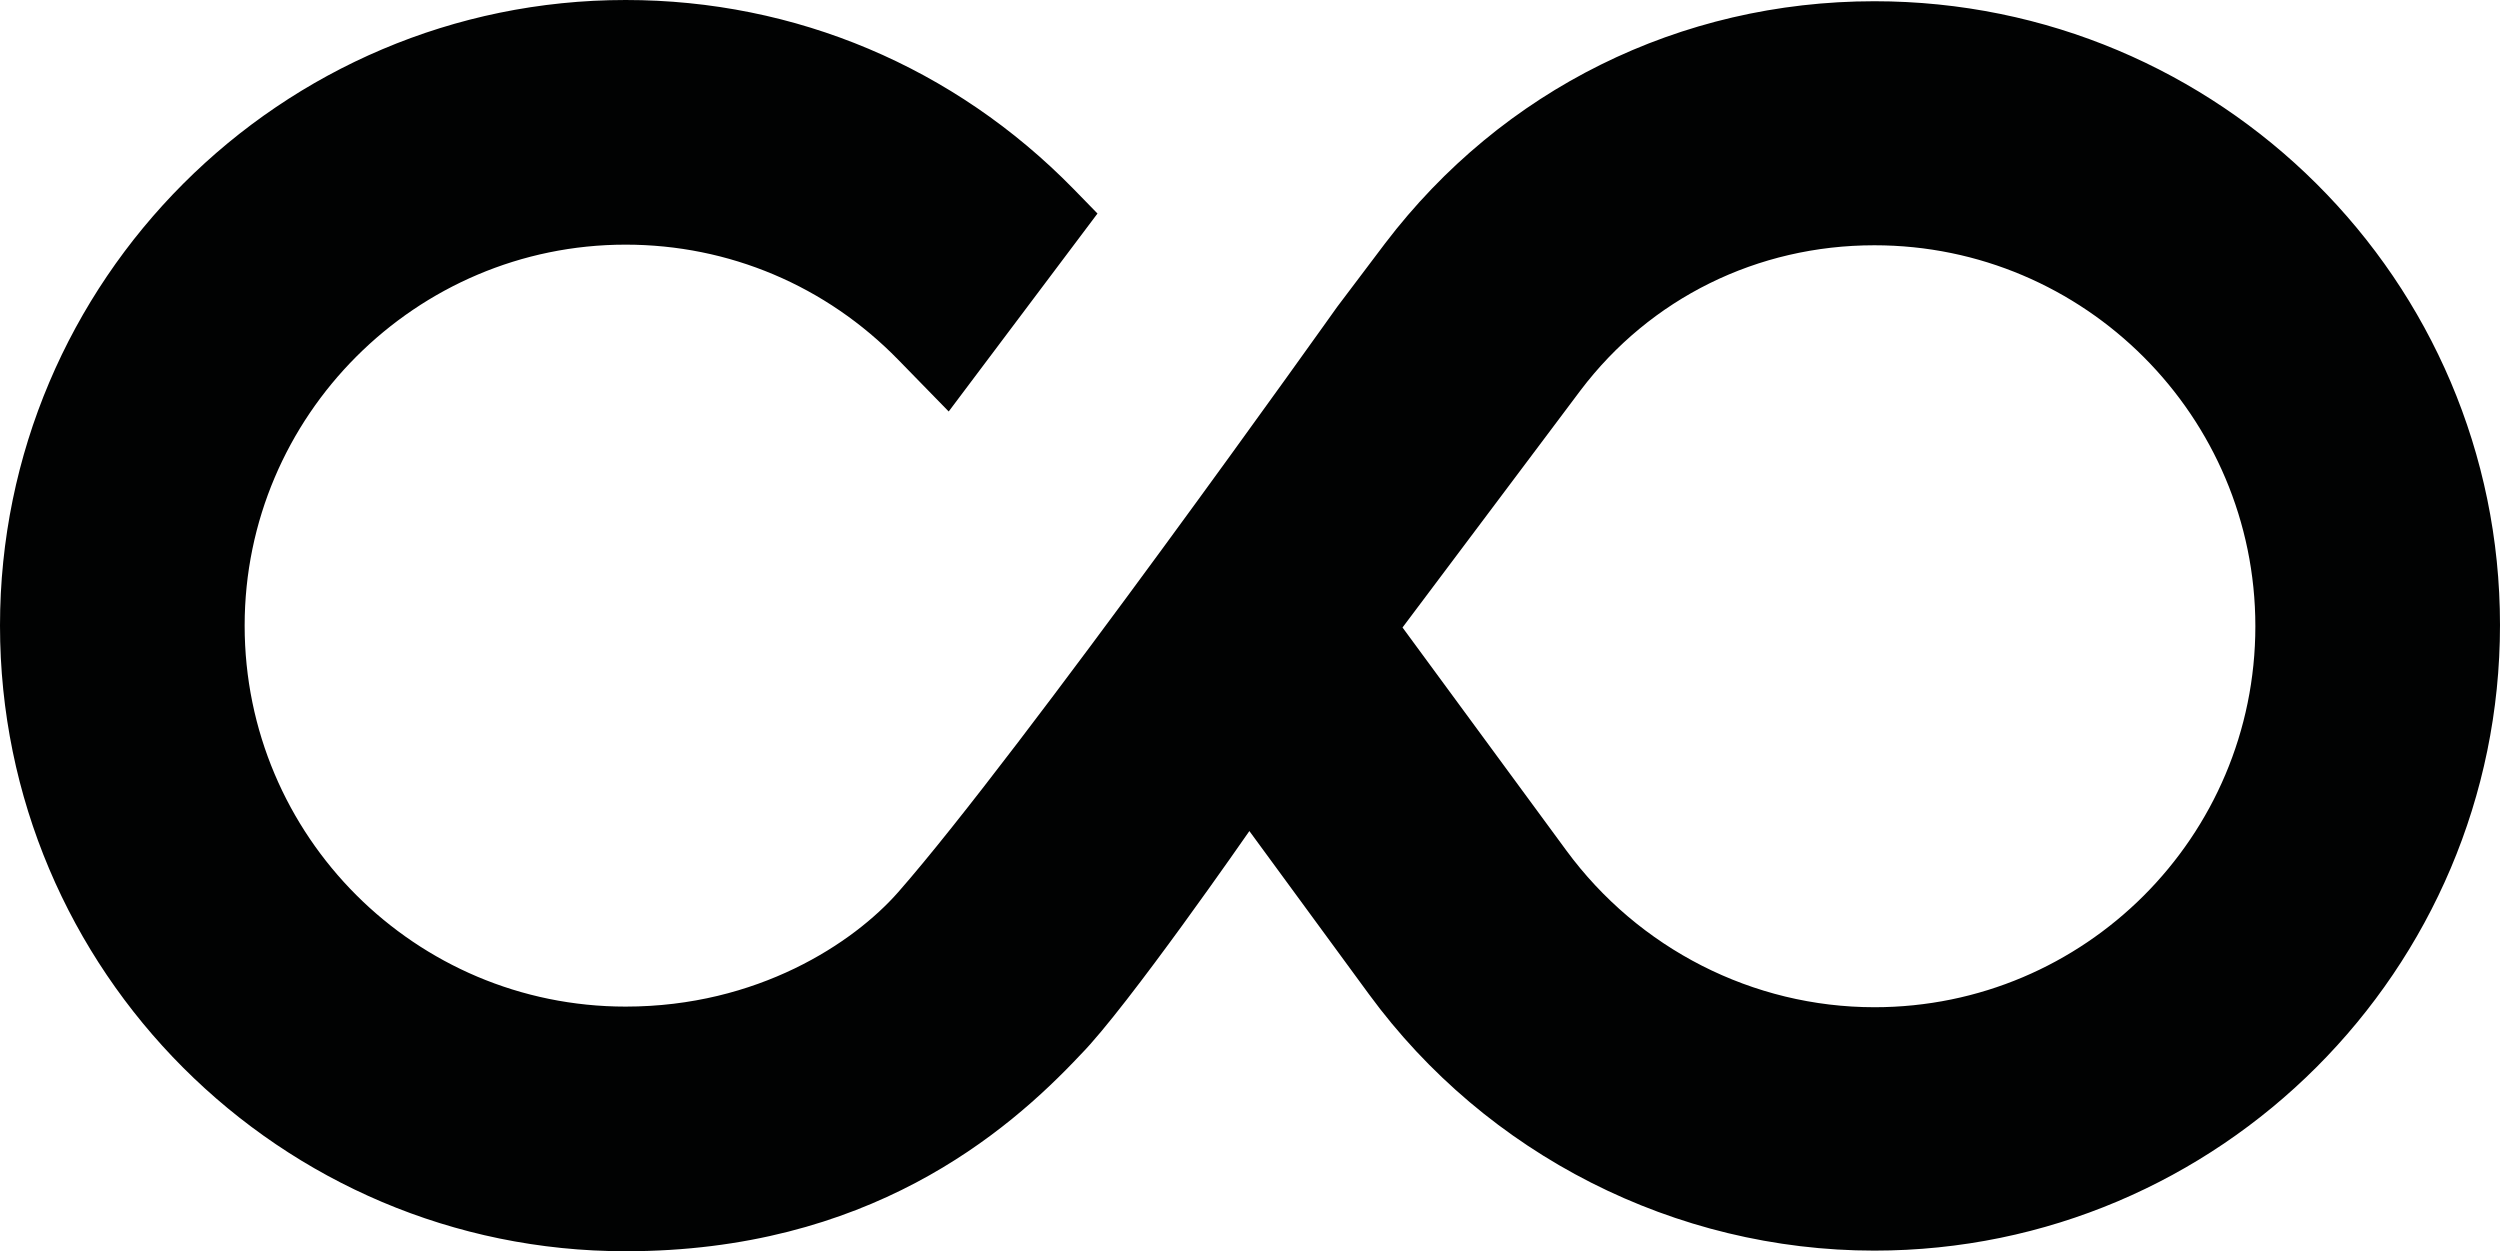
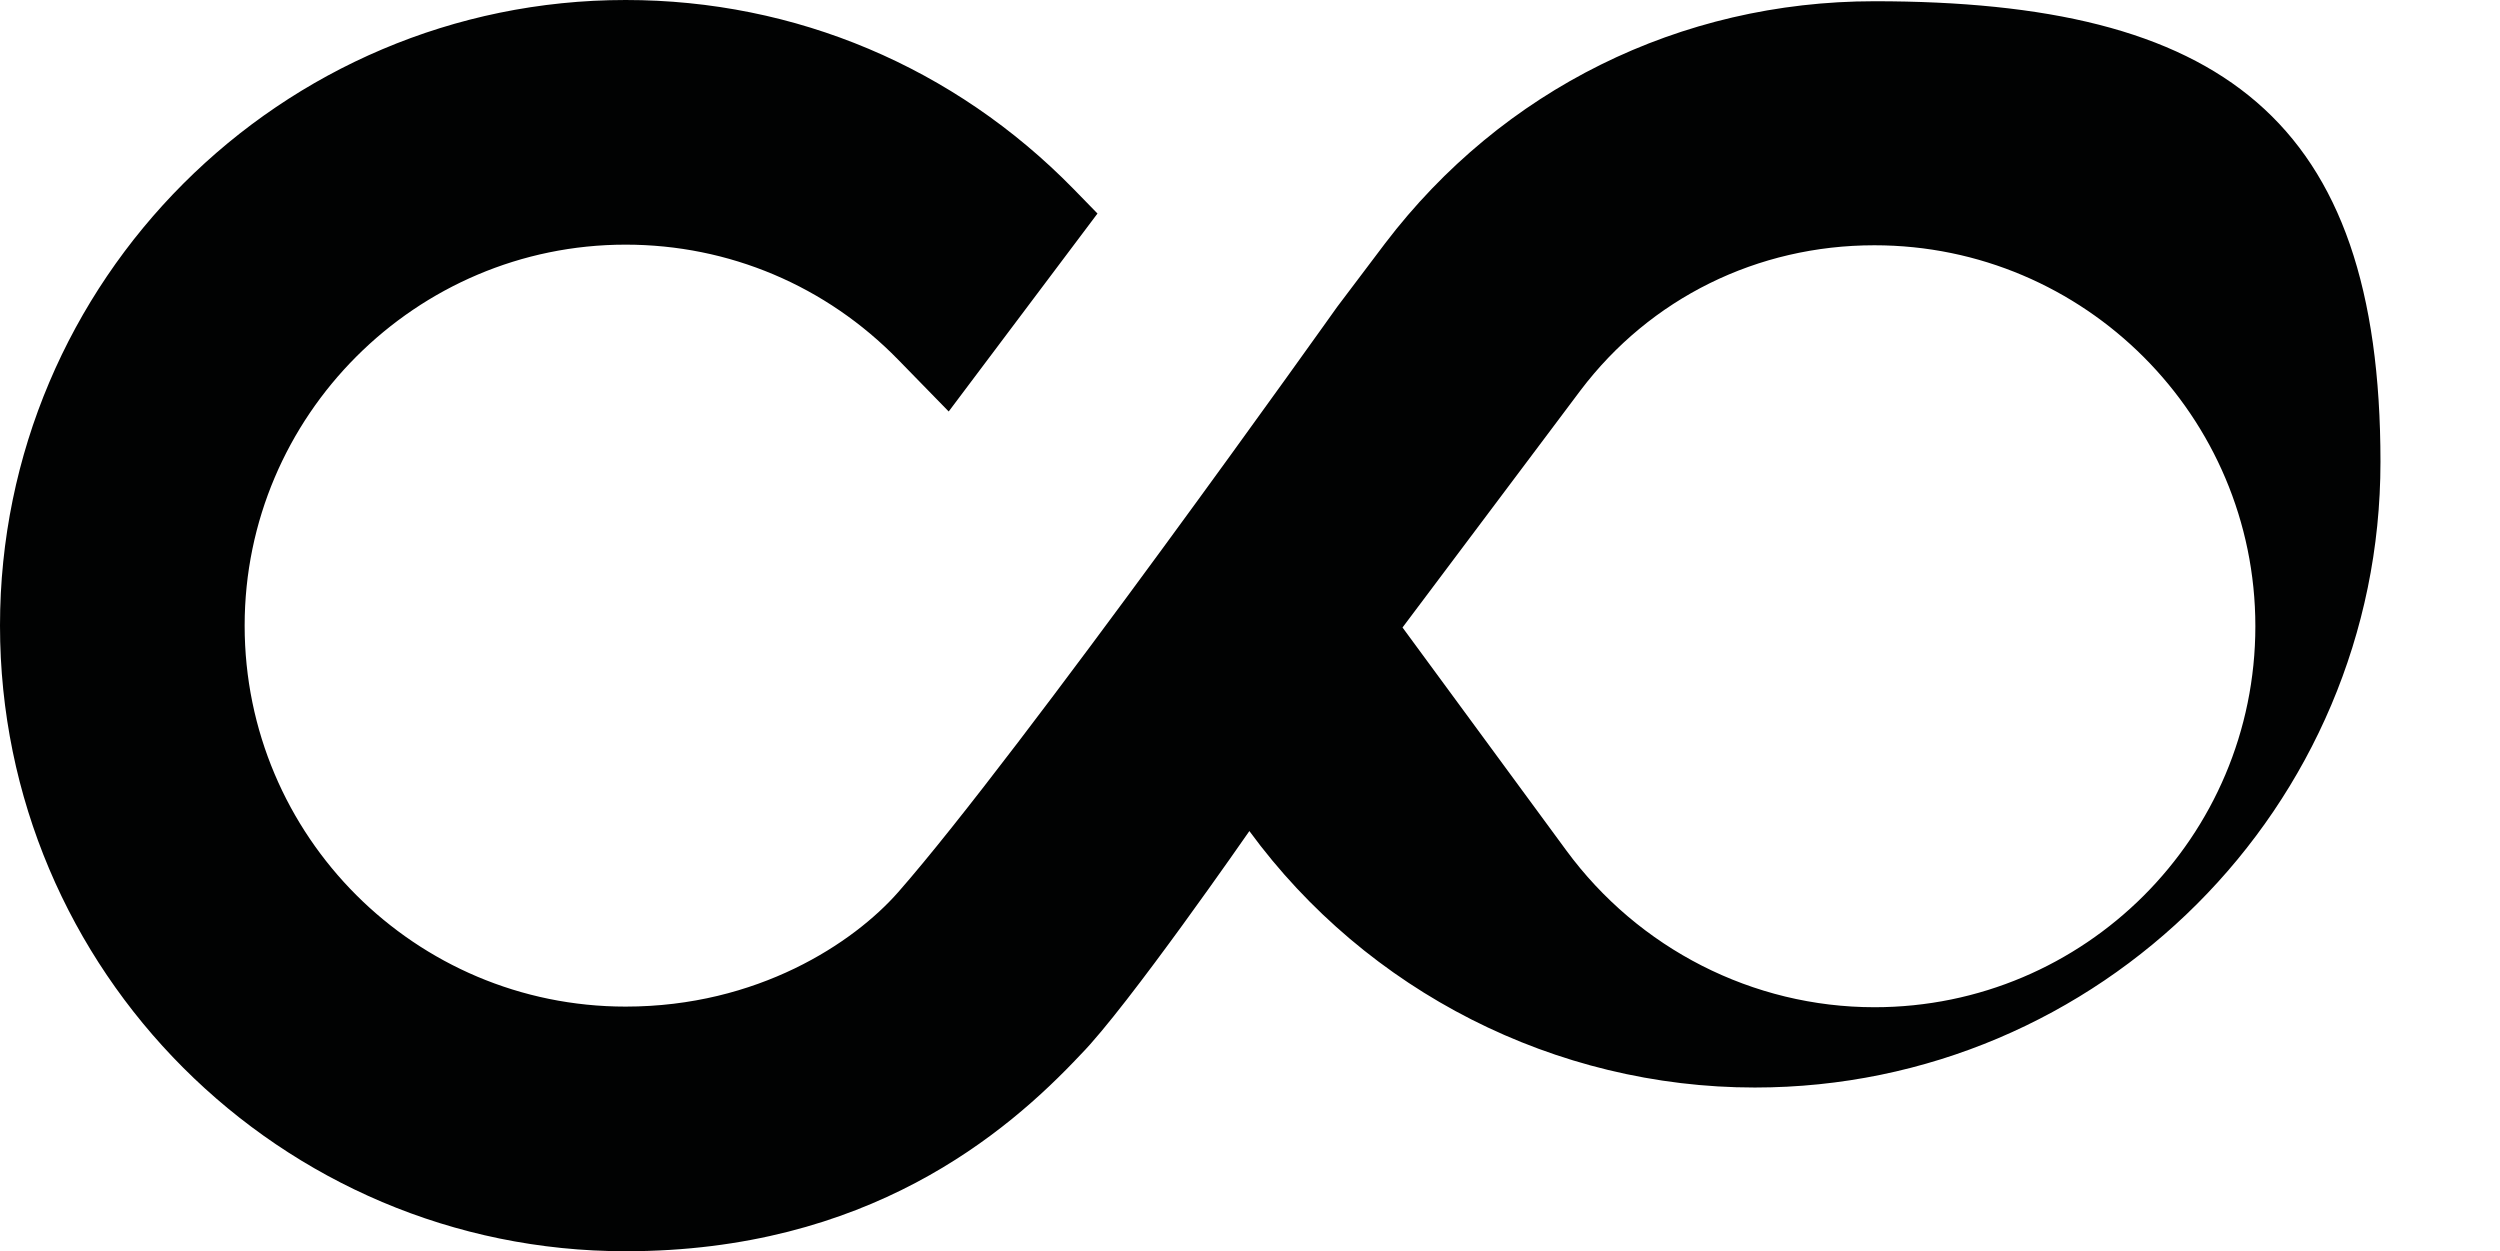
<svg xmlns="http://www.w3.org/2000/svg" viewBox="0 0 401.6 201" style="enable-background:new 0 0 401.6 201" xml:space="preserve">
-   <path d="M301.1.2c-31.2 0-59.8 14.2-78.6 38.9l-7.7 10.2s-51.1 71.9-70.5 94c-7.2 8.2-22.6 18.4-43.8 18.4-33.8 0-61.2-27.4-61.2-61.2 0-33.7 27.5-61.2 61.2-61.2 16.6 0 32.2 6.6 43.8 18.5l8.1 8.3 23.9-31.8-3.9-4C153.3 10.8 127.8 0 100.5 0 45.1 0 0 45.1 0 100.5S45 201 100.5 201c38.8 0 61.1-18.8 73.1-31.6 7.5-7.6 27.1-35.9 27.1-35.9l19.2 26.2c18.9 25.8 49.2 41.2 81.2 41.2 55.4 0 100.5-45.1 100.5-100.5S356.5.2 301.1.2zm0 161.6c-19.5 0-37.9-9.4-49.5-25.2l-26.3-35.8 28.6-38.1c11.2-14.8 28.4-23.3 47.2-23.3 33.8 0 61.2 27.5 61.2 61.2 0 33.8-27.4 61.2-61.2 61.2z" style="fill:#010202" />
+   <path d="M301.1.2c-31.2 0-59.8 14.2-78.6 38.9l-7.7 10.2s-51.1 71.9-70.5 94c-7.2 8.2-22.6 18.4-43.8 18.4-33.8 0-61.2-27.4-61.2-61.2 0-33.7 27.5-61.2 61.2-61.2 16.6 0 32.2 6.6 43.8 18.5l8.1 8.3 23.9-31.8-3.9-4C153.3 10.8 127.8 0 100.5 0 45.1 0 0 45.1 0 100.5S45 201 100.5 201c38.8 0 61.1-18.8 73.1-31.6 7.5-7.6 27.1-35.9 27.1-35.9c18.9 25.8 49.2 41.2 81.2 41.2 55.4 0 100.5-45.1 100.5-100.5S356.5.2 301.1.2zm0 161.6c-19.5 0-37.9-9.4-49.5-25.2l-26.3-35.8 28.6-38.1c11.2-14.8 28.4-23.3 47.2-23.3 33.8 0 61.2 27.5 61.2 61.2 0 33.8-27.4 61.2-61.2 61.2z" style="fill:#010202" />
</svg>